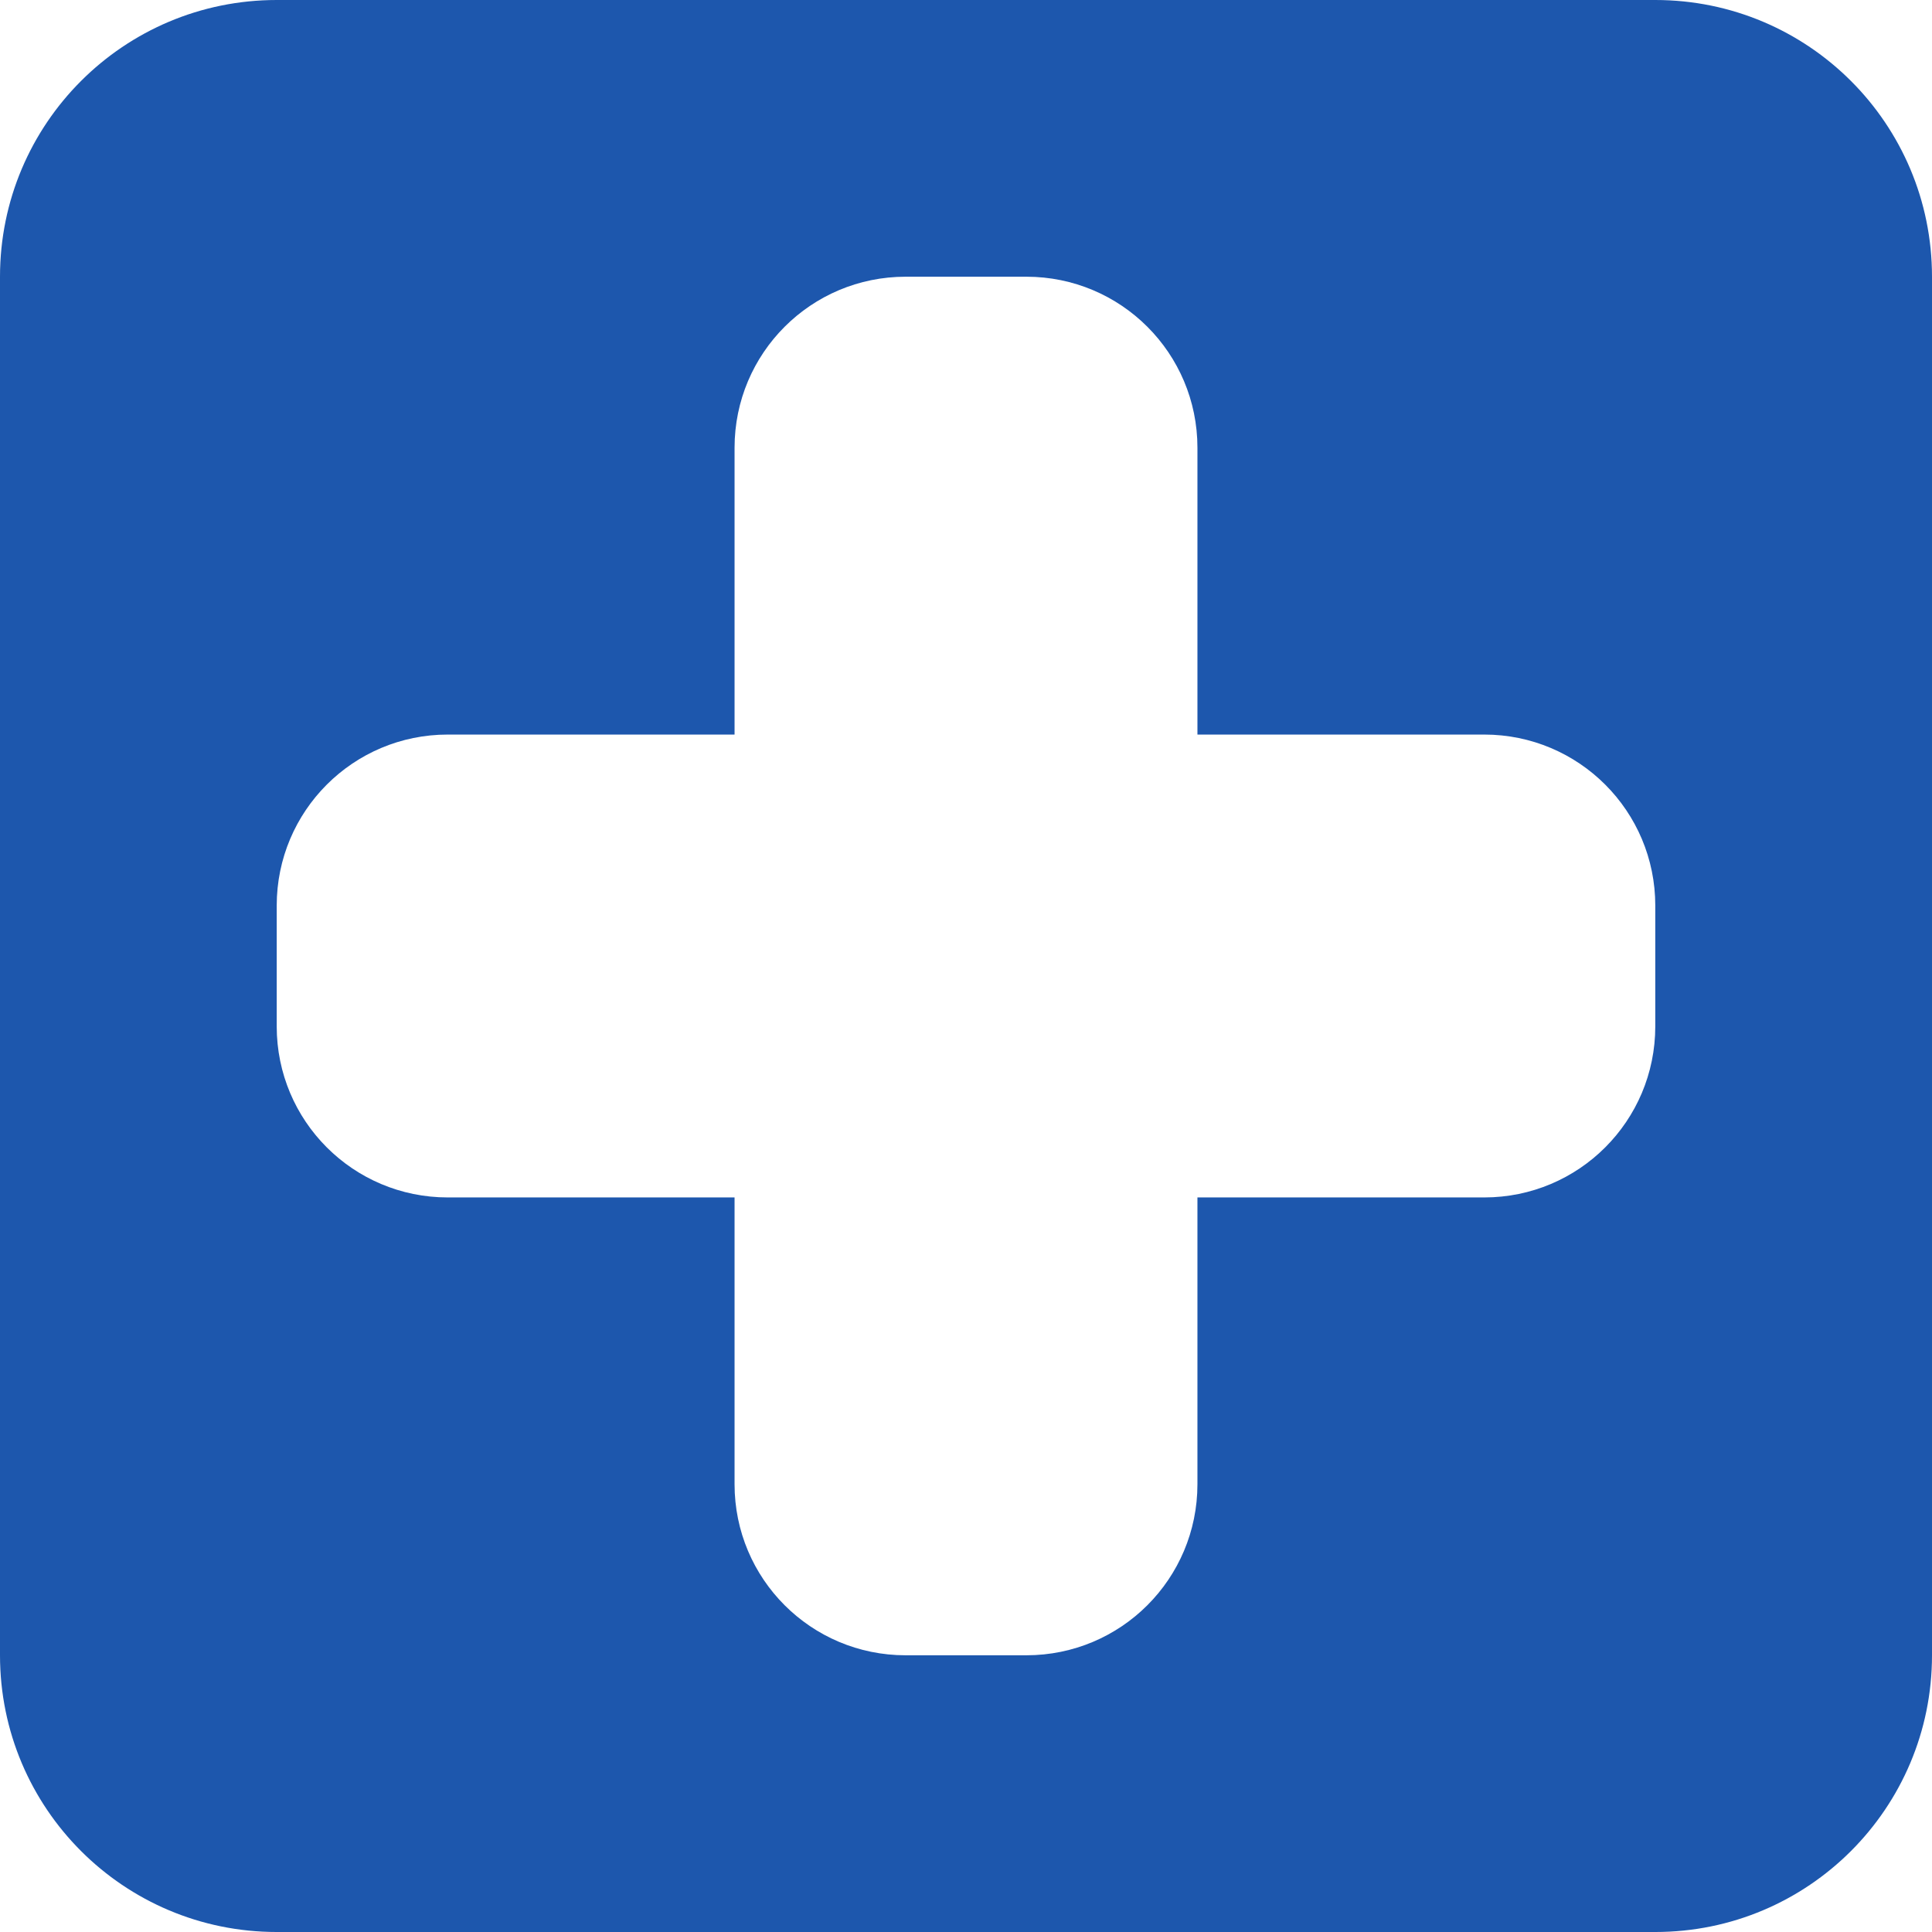
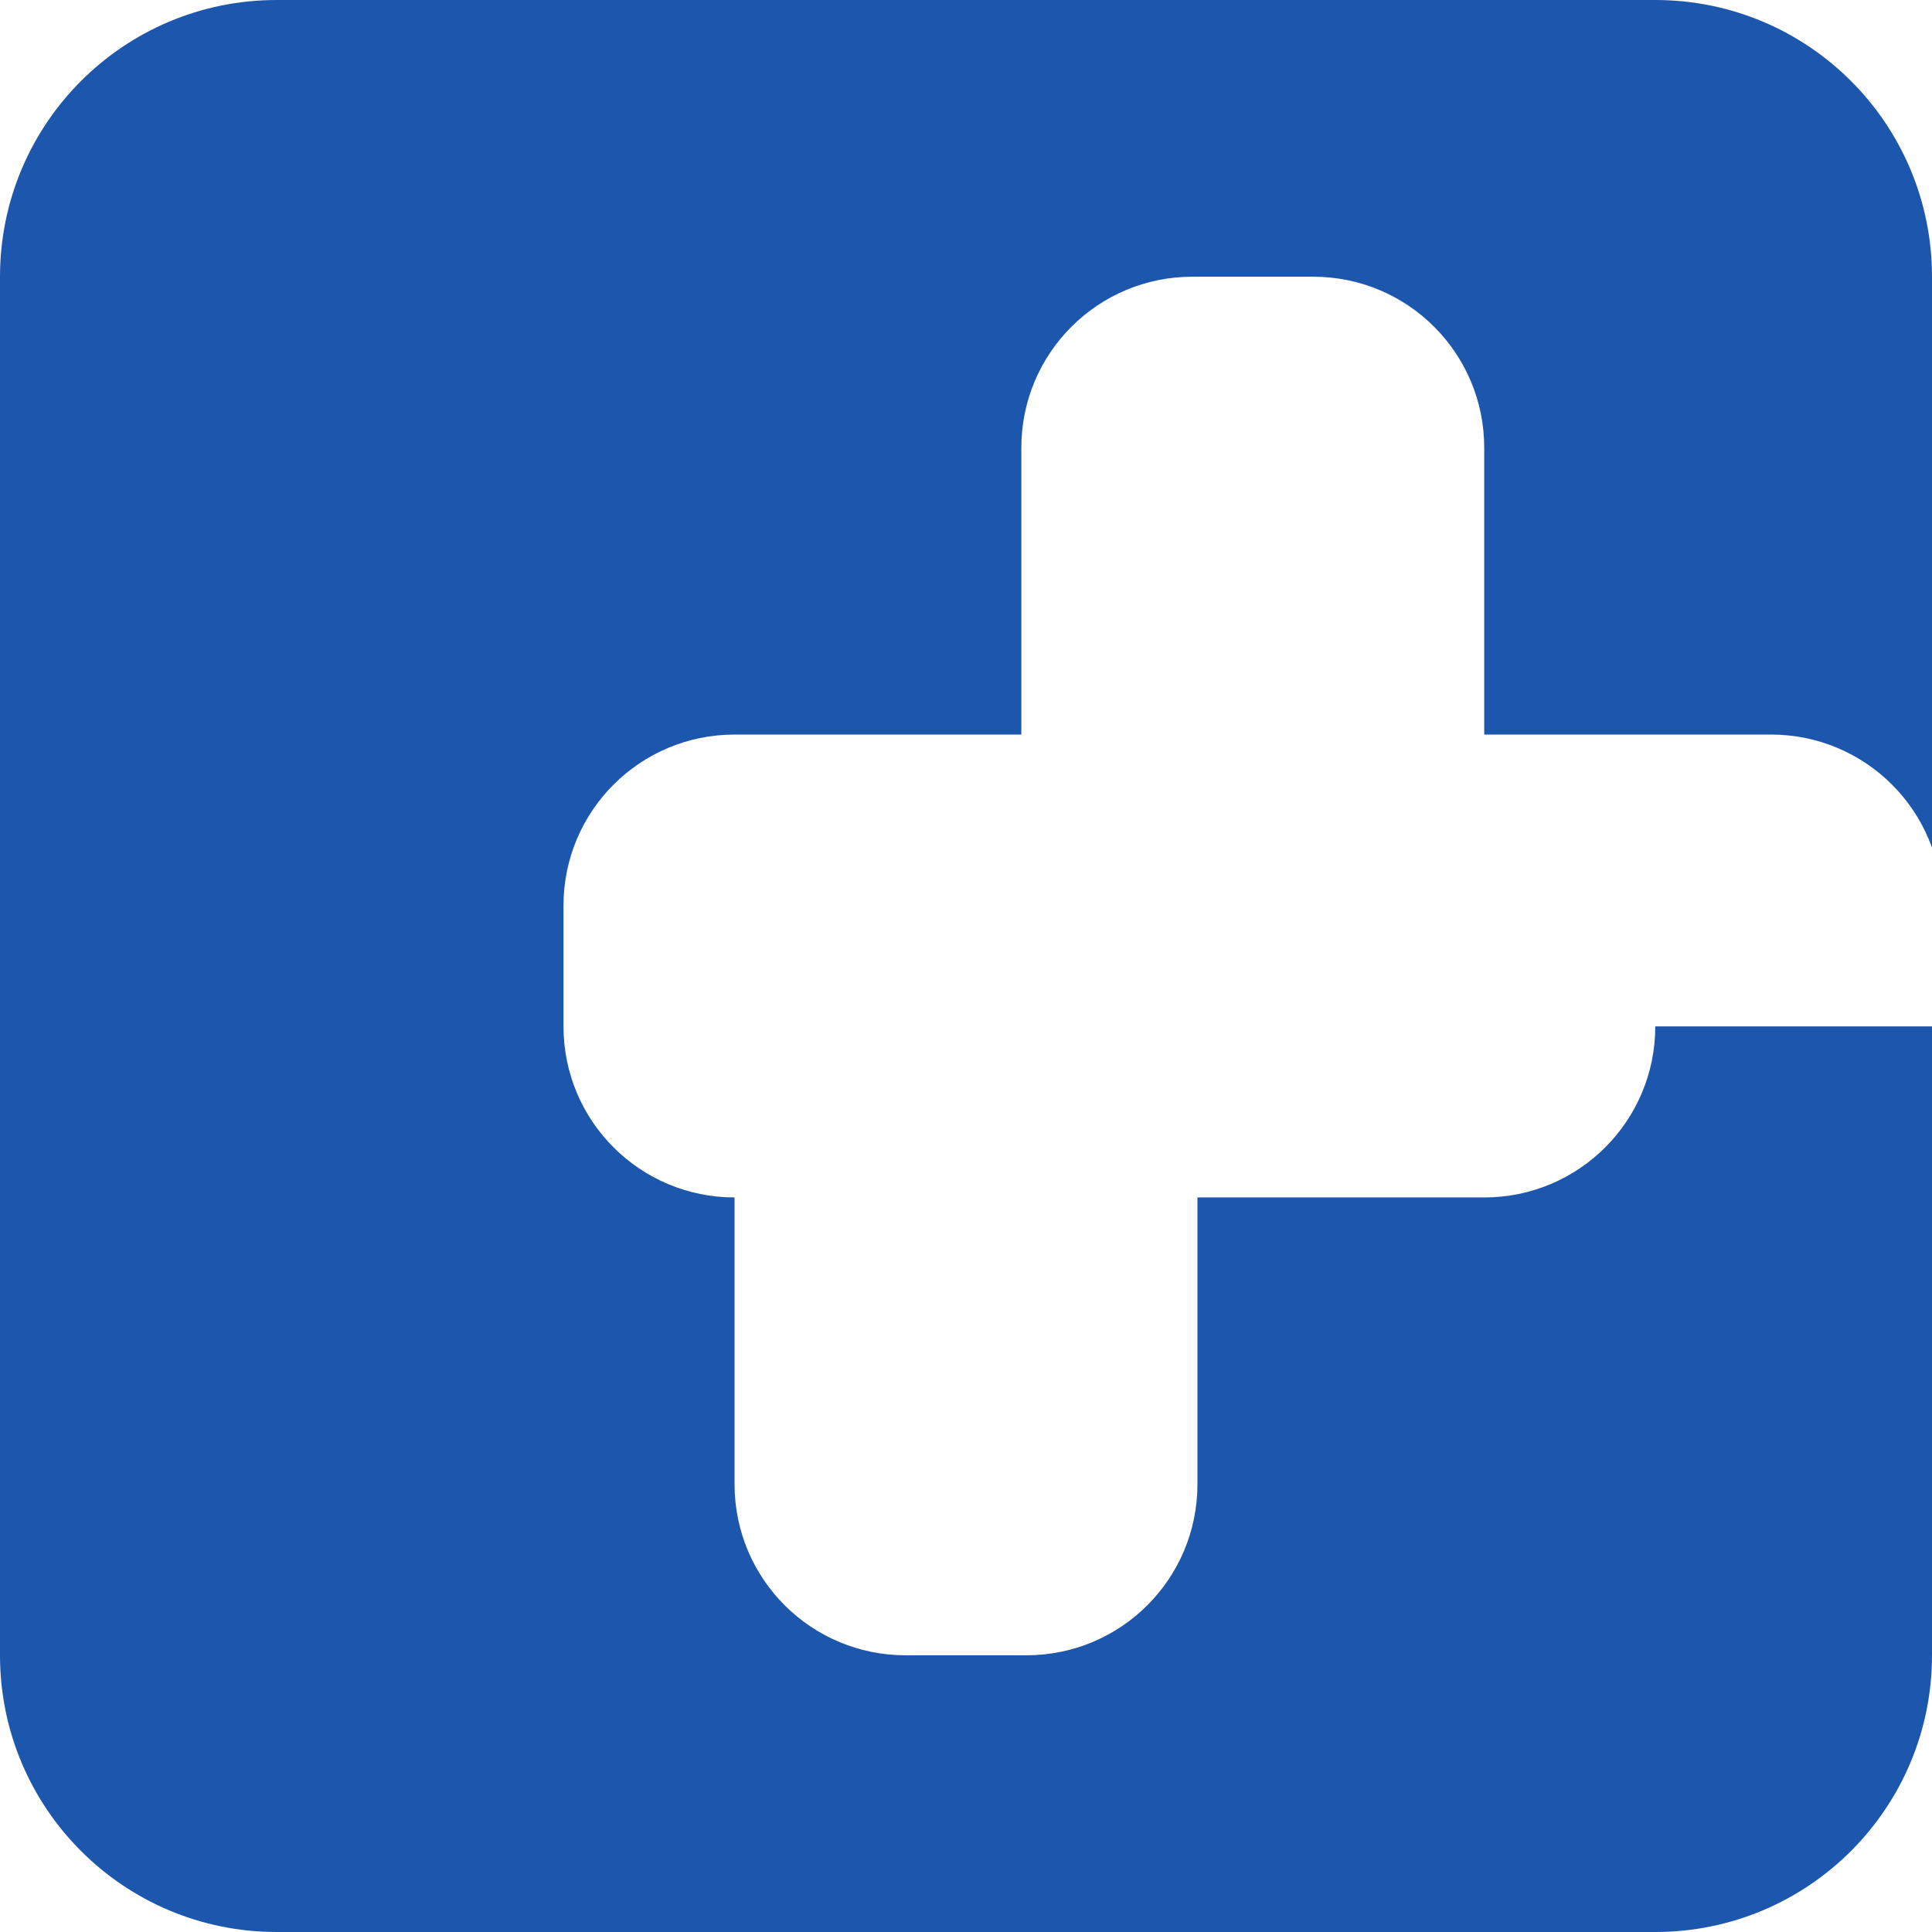
<svg xmlns="http://www.w3.org/2000/svg" version="1.1" id="Слой_1" x="0px" y="0px" viewBox="0 0 384 384" style="enable-background:new 0 0 384 384;" xml:space="preserve">
  <style type="text/css">
	.st0{fill:#1D57AD;}
</style>
-   <path class="st0" d="M329,0H55C24.6,0,0,24.6,0,55v274c0,30.4,24.6,55,55,55h274c30.4,0,55-24.6,55-55V55C384,24.6,359.4,0,329,0z   M329,204c0,18.8-15.2,34-34,34h-57v57c0,18.8-15.2,34-34,34h-24c-18.8,0-34-15.2-34-34v-57H89c-18.8,0-34-15.2-34-34v-24  c0-18.8,15.2-34,34-34h57V89c0-18.8,15.2-34,34-34h24c18.8,0,34,15.2,34,34v57h57c18.8,0,34,15.2,34,34V204z" />
+   <path class="st0" d="M329,0H55C24.6,0,0,24.6,0,55v274c0,30.4,24.6,55,55,55h274c30.4,0,55-24.6,55-55V55C384,24.6,359.4,0,329,0z   M329,204c0,18.8-15.2,34-34,34h-57v57c0,18.8-15.2,34-34,34h-24c-18.8,0-34-15.2-34-34v-57c-18.8,0-34-15.2-34-34v-24  c0-18.8,15.2-34,34-34h57V89c0-18.8,15.2-34,34-34h24c18.8,0,34,15.2,34,34v57h57c18.8,0,34,15.2,34,34V204z" />
</svg>